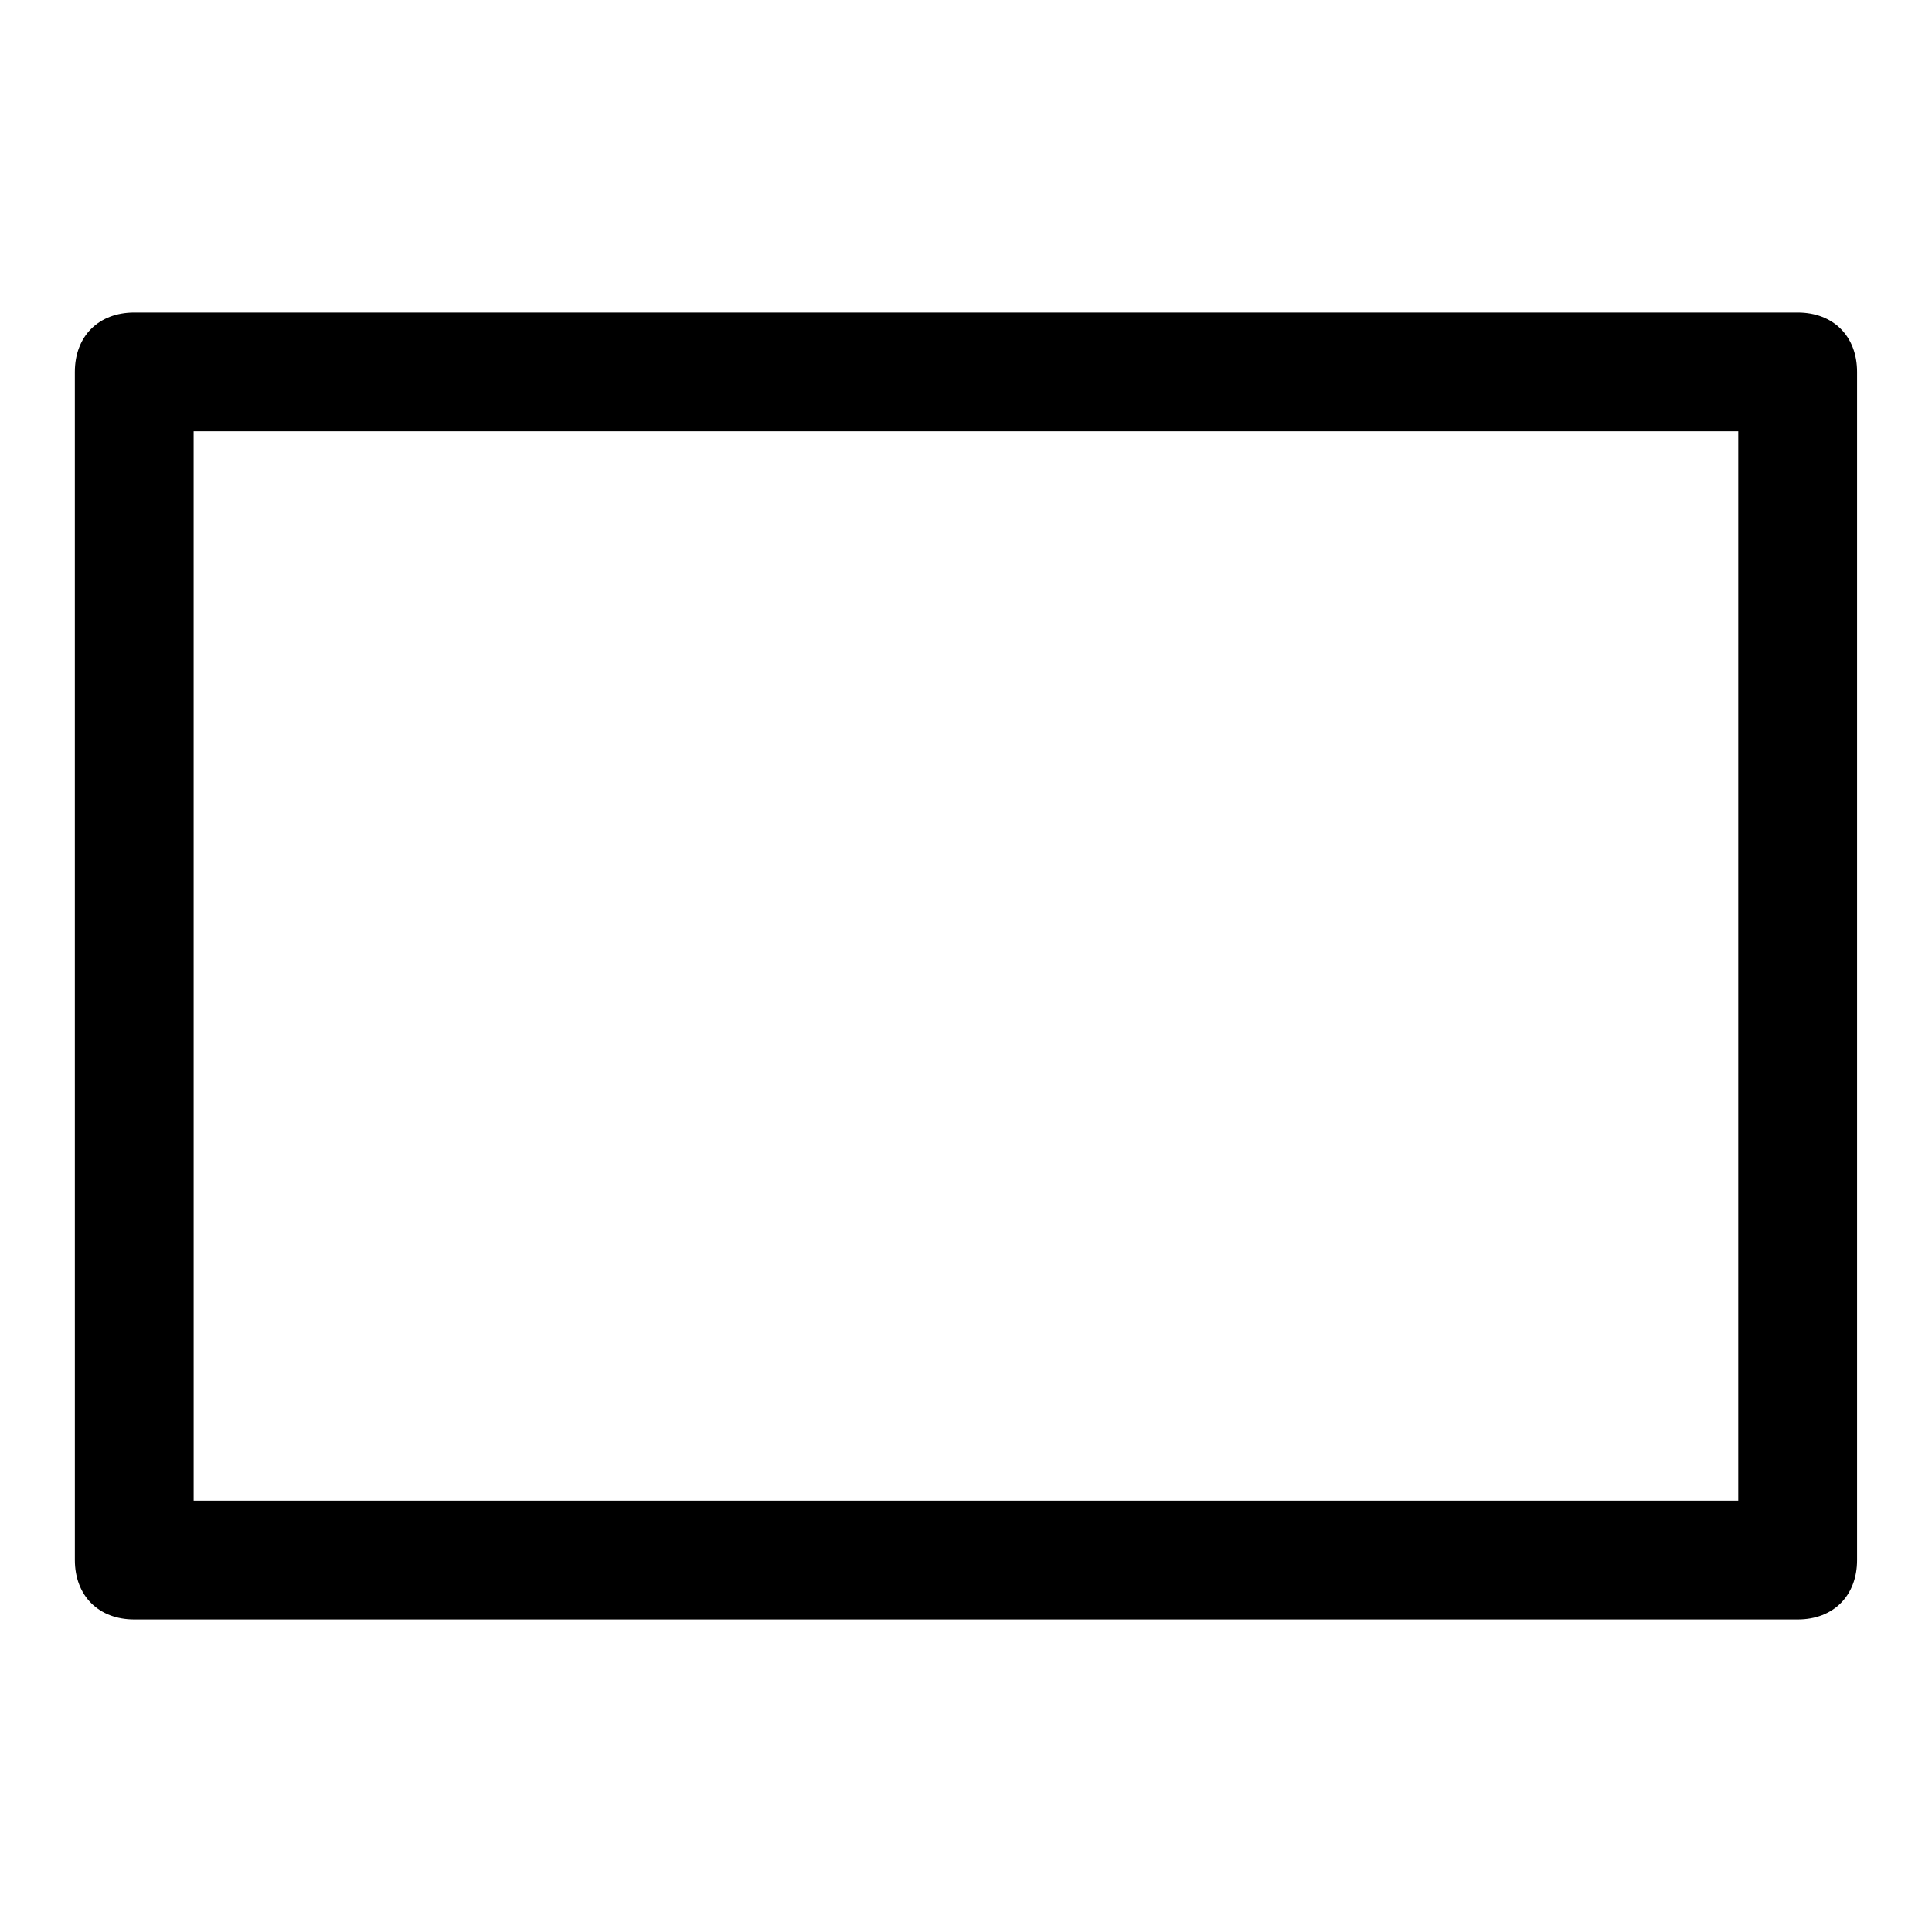
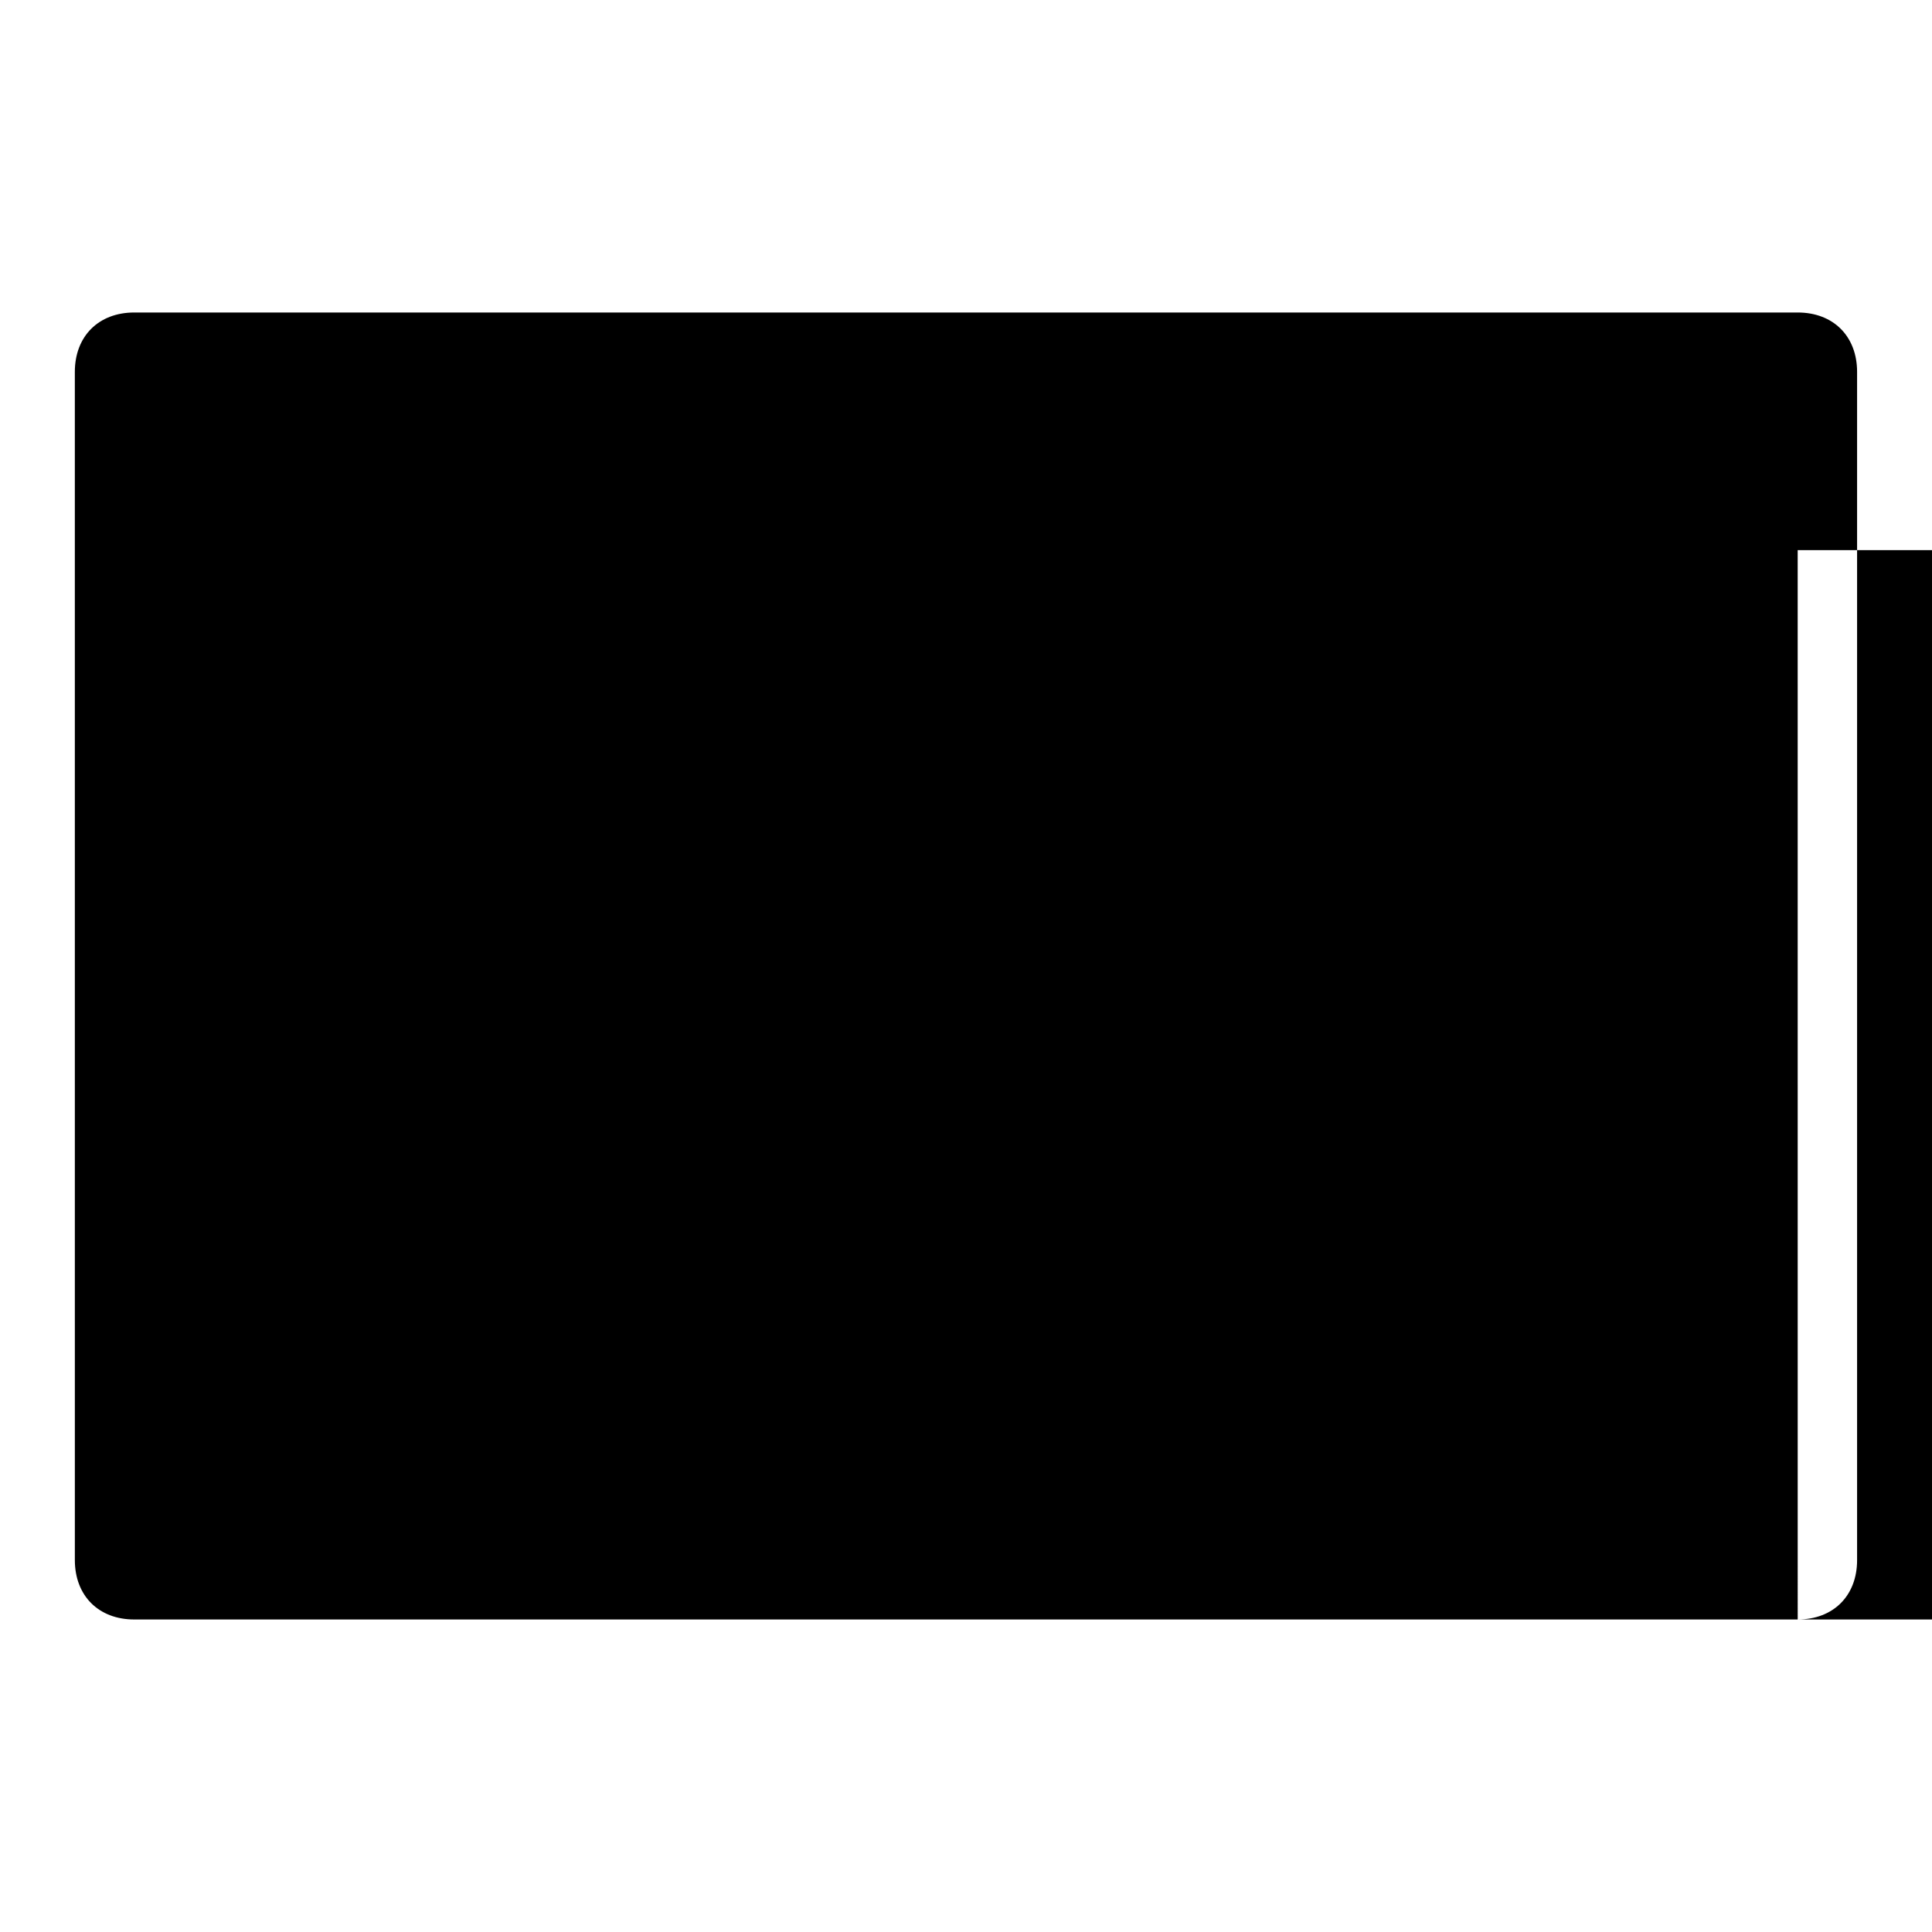
<svg xmlns="http://www.w3.org/2000/svg" fill="#000000" width="800px" height="800px" version="1.1" viewBox="144 144 512 512">
-   <path d="m620.41 573.18h-440.83c-9.445 0-15.742-6.297-15.742-15.742l-0.004-314.88c0-9.445 6.297-15.742 15.742-15.742h440.83c9.445 0 15.742 6.297 15.742 15.742v314.88c0.008 9.445-6.289 15.742-15.738 15.742zm-425.09-31.488h409.34l0.004-283.39h-409.35z" />
+   <path d="m620.41 573.18h-440.83c-9.445 0-15.742-6.297-15.742-15.742l-0.004-314.88c0-9.445 6.297-15.742 15.742-15.742h440.83c9.445 0 15.742 6.297 15.742 15.742v314.88c0.008 9.445-6.289 15.742-15.738 15.742zh409.34l0.004-283.39h-409.35z" />
</svg>